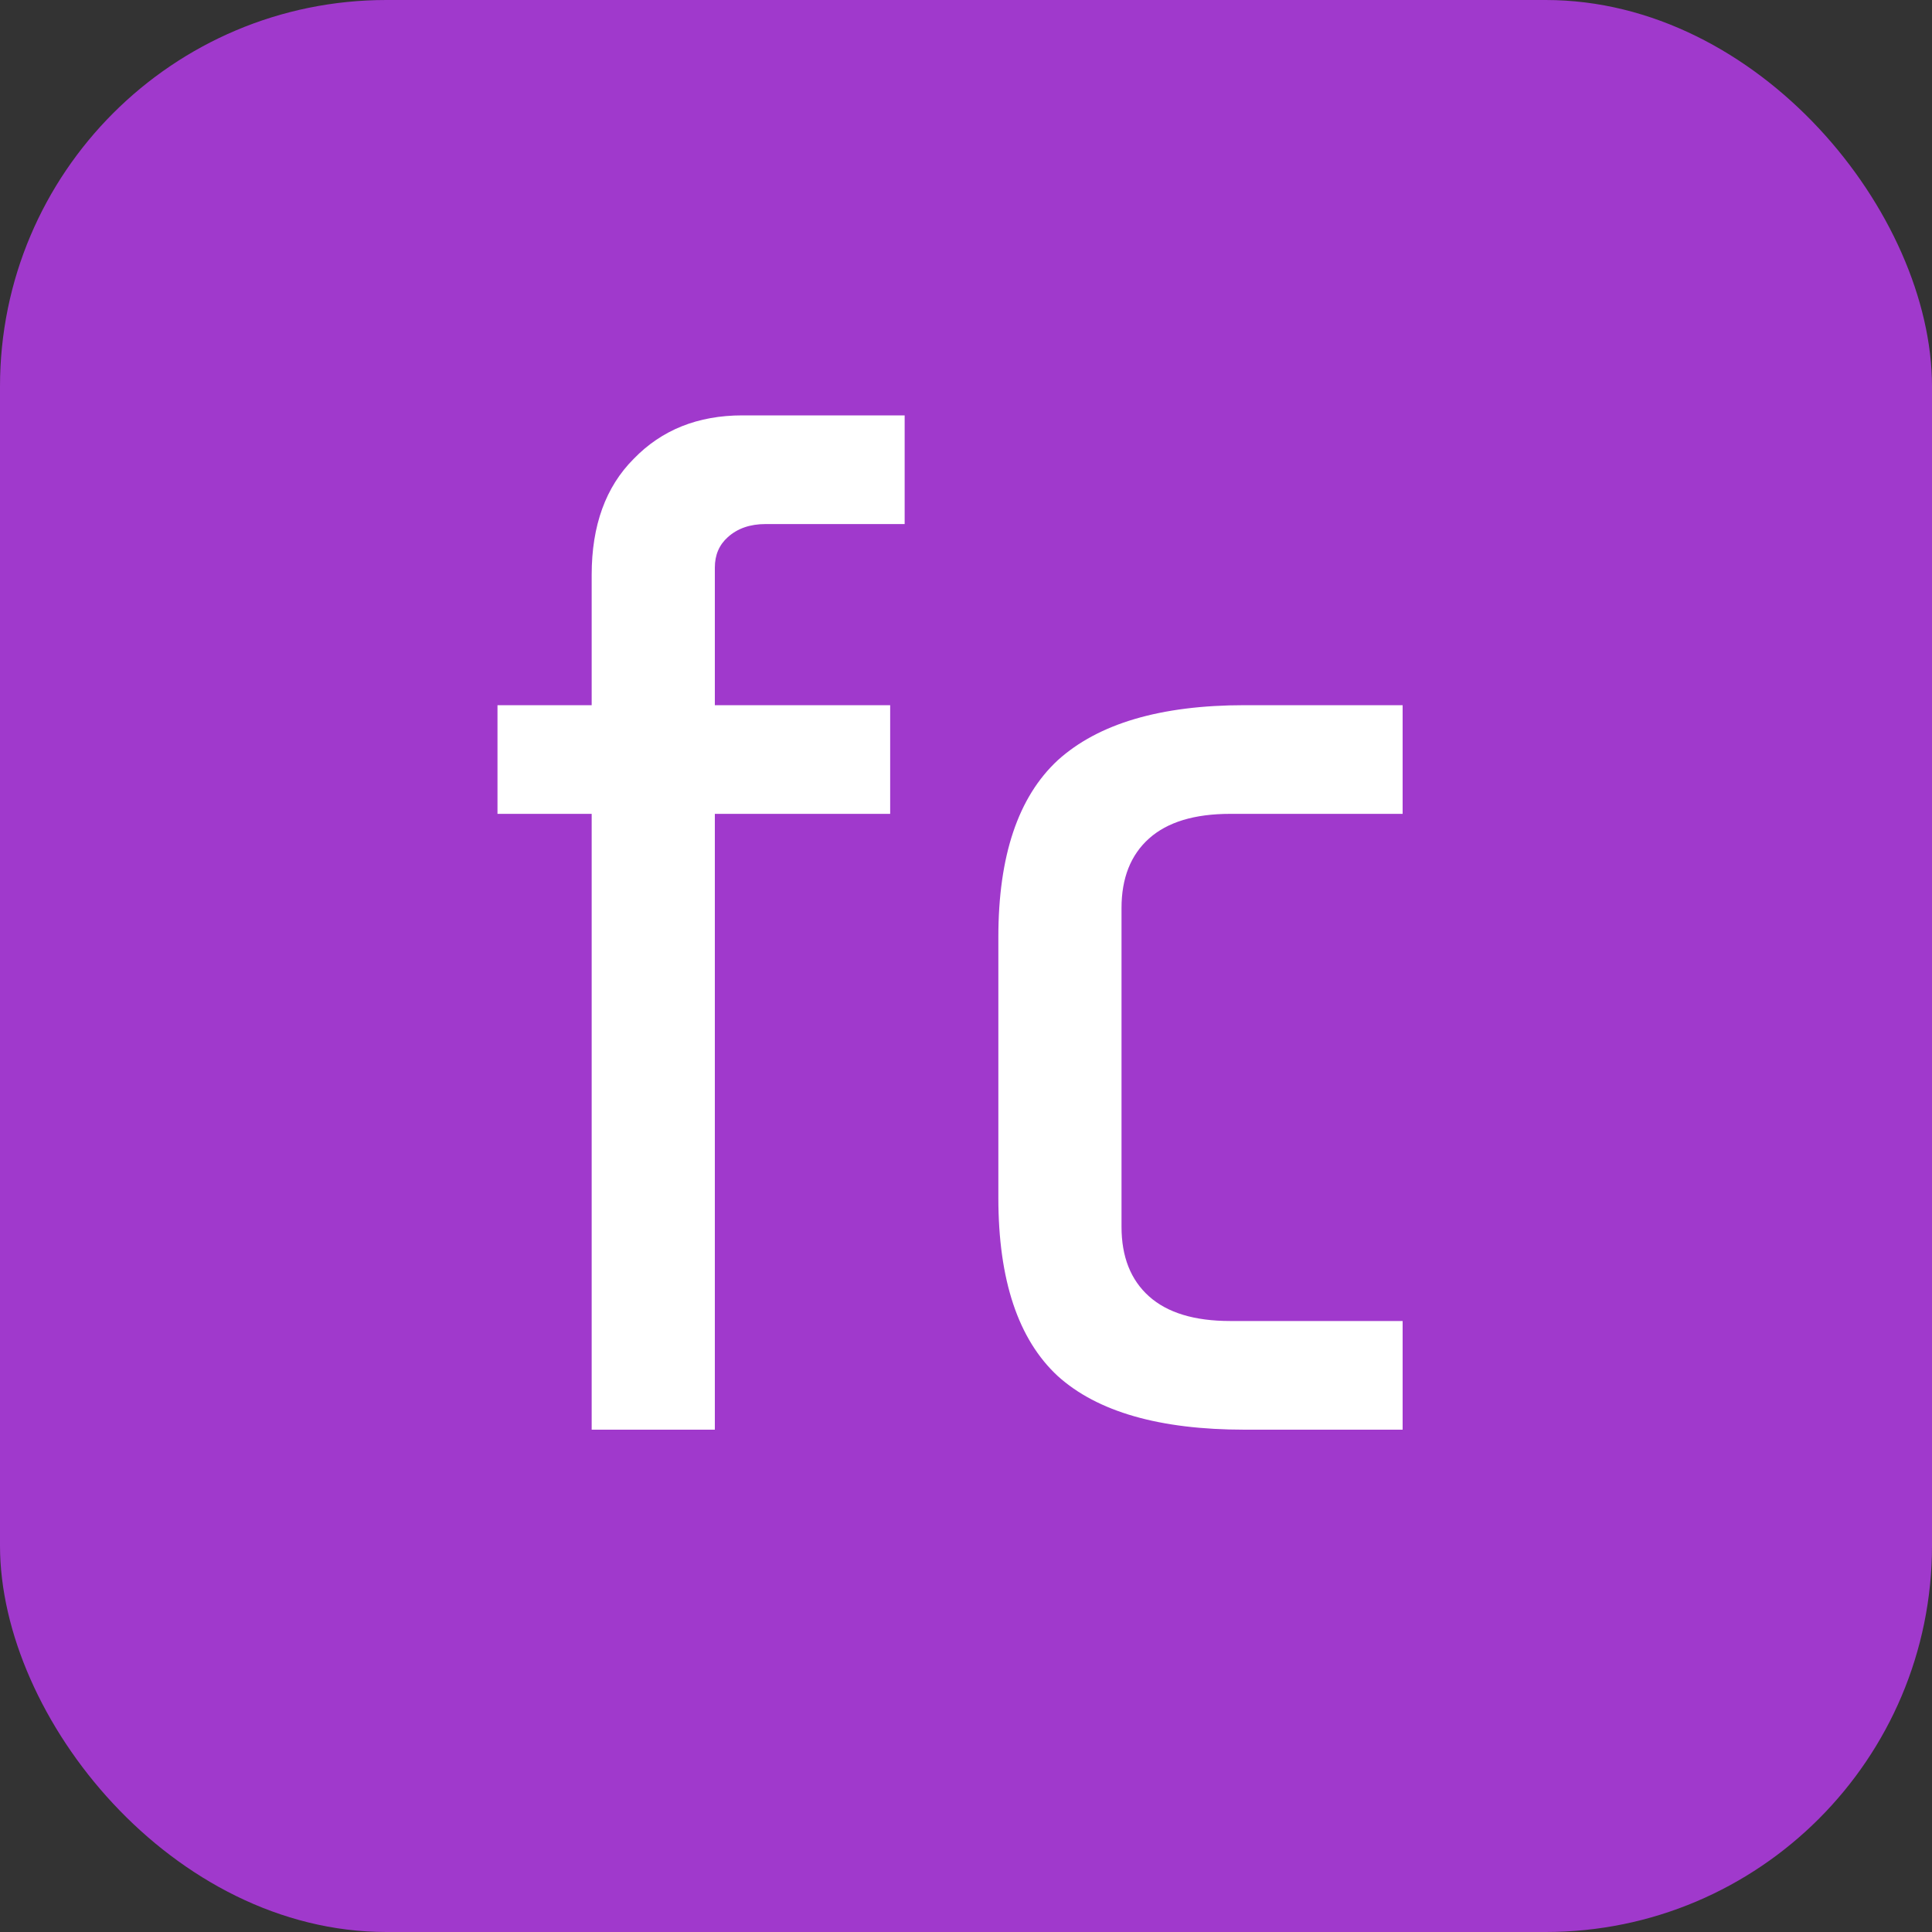
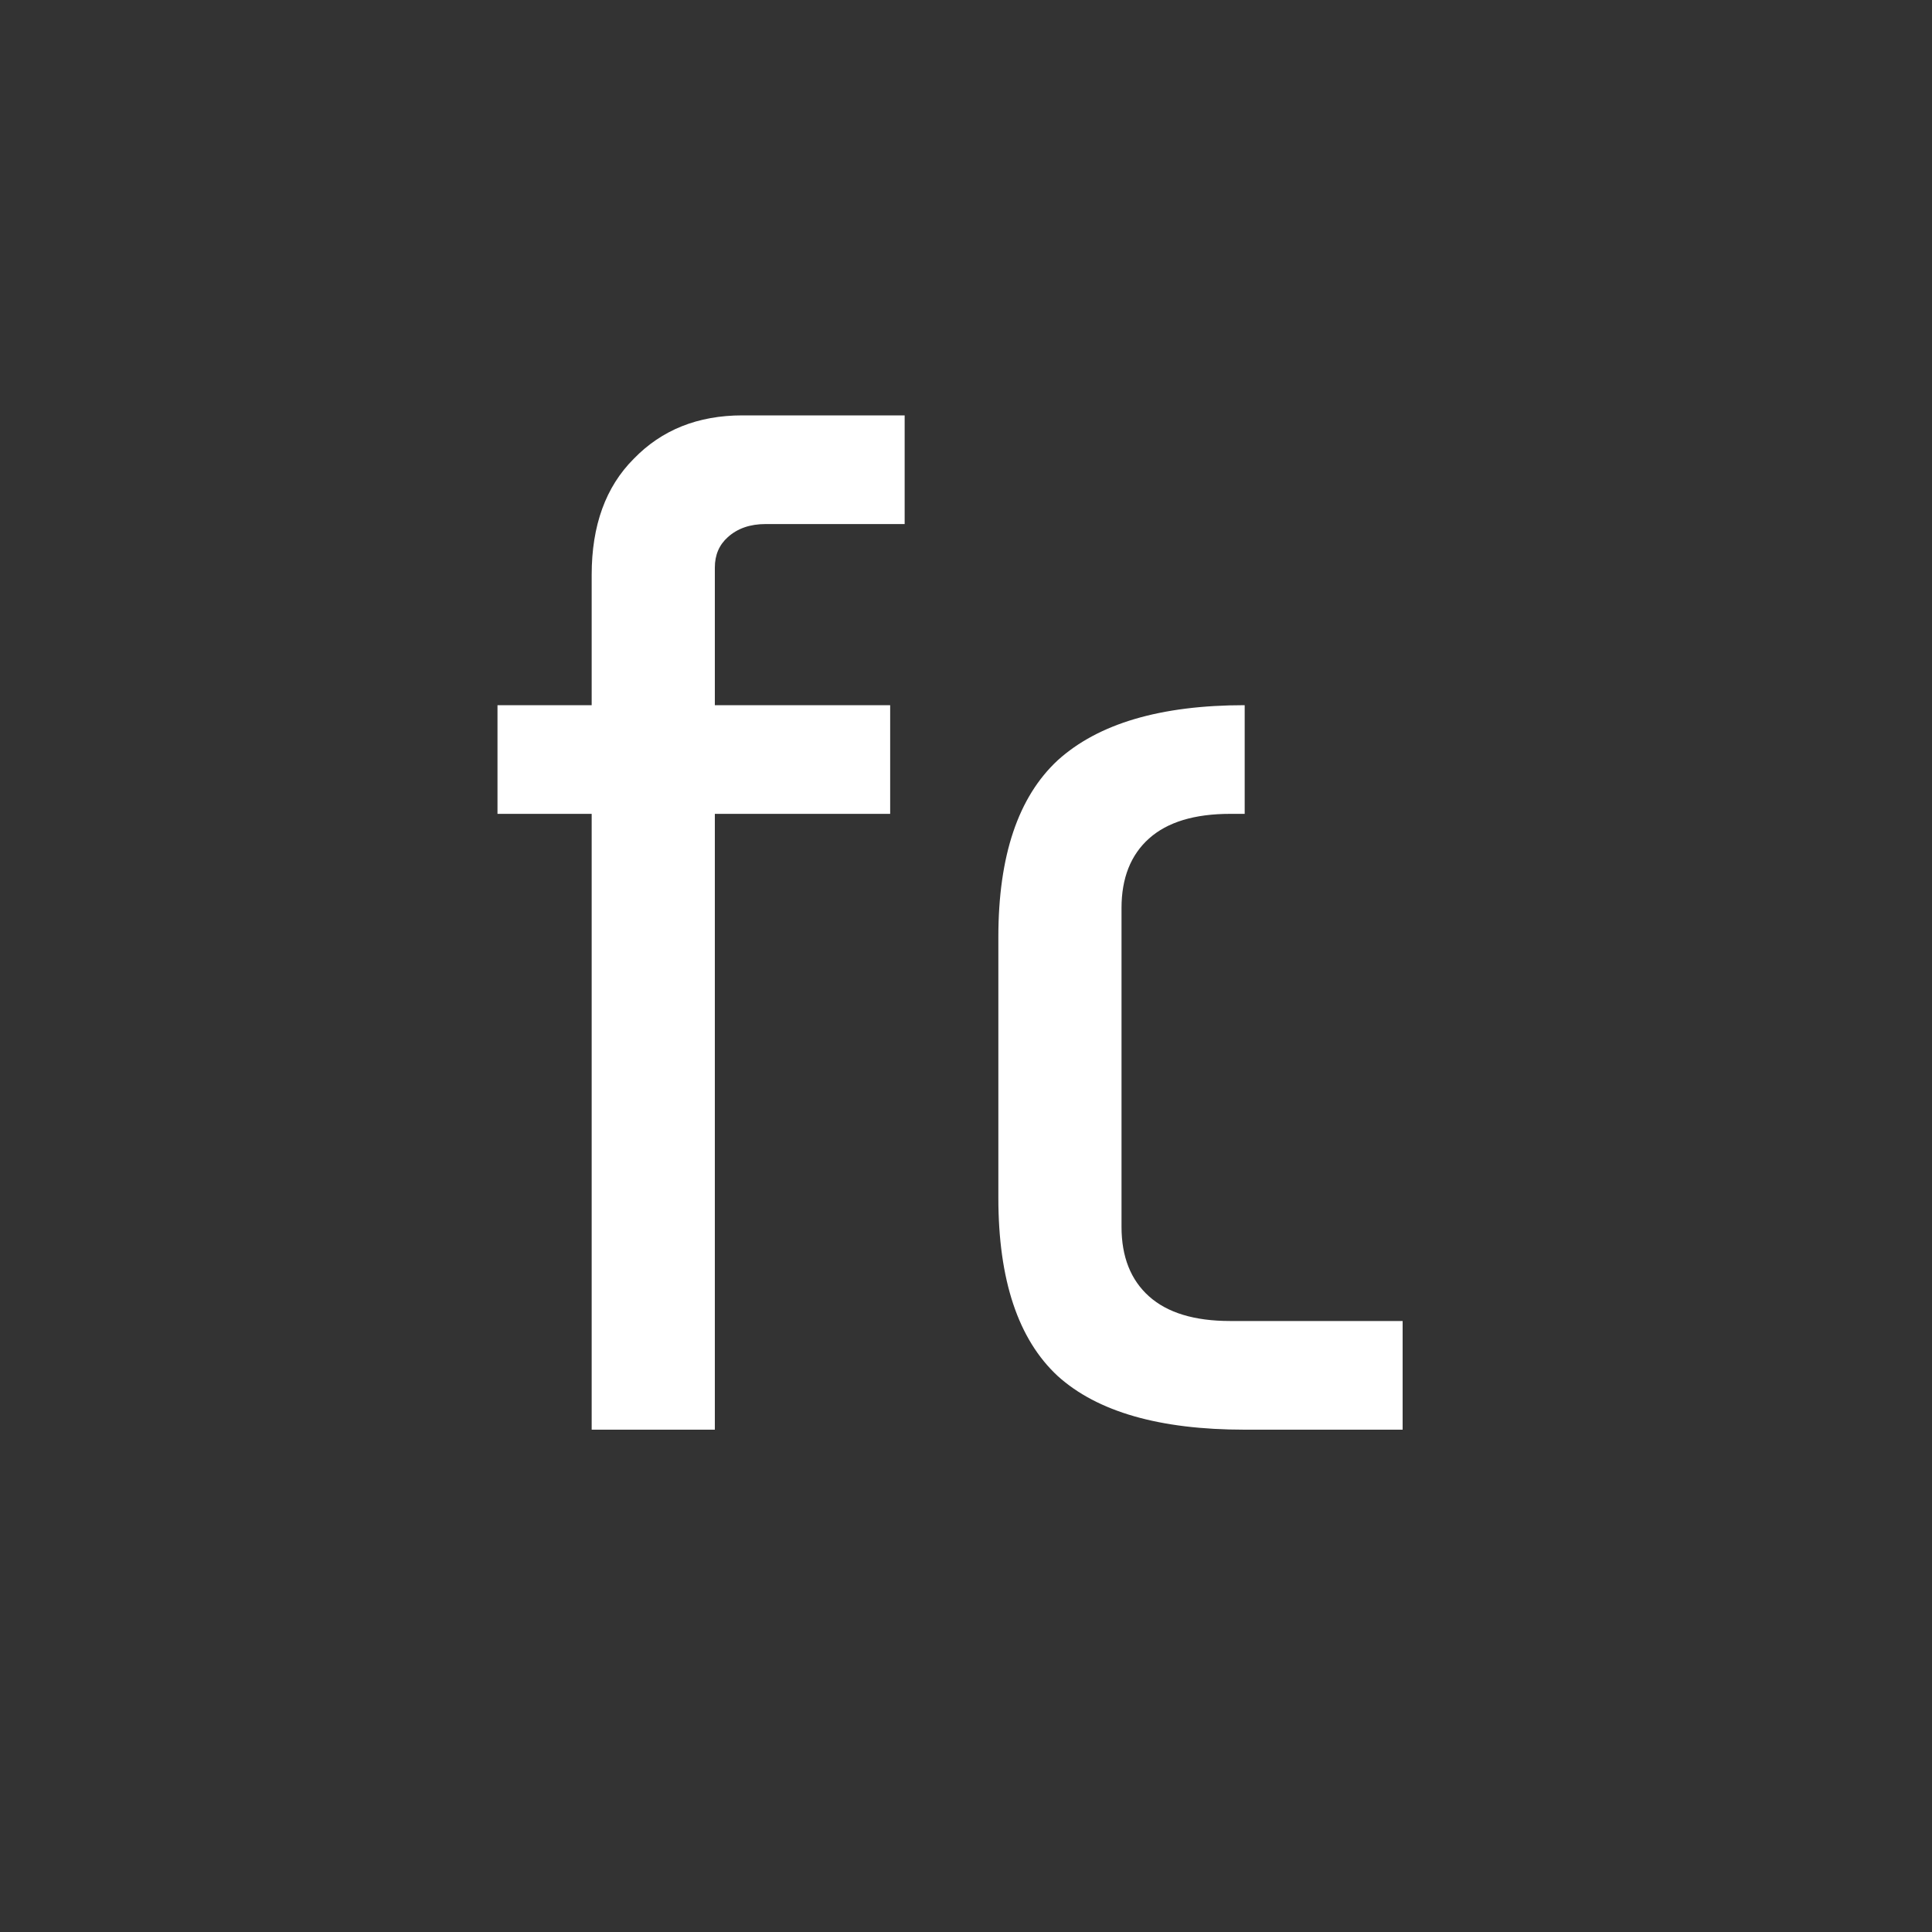
<svg xmlns="http://www.w3.org/2000/svg" width="400" height="400" viewBox="0 0 400 400" fill="none">
  <rect x="0" y="0" width="400" height="400" fill="#333333" stroke="none" />
-   <rect width="400" height="400" rx="80" fill="#A039CC" />
-   <path d="M158.5 108.5C155.3 108.5 152.7 109.4 150.7 111.2C148.9 112.8 148 114.9 148 117.5V146H184.3V168.5H148V296H122.5V168.5H103V146H122.5V119C122.5 108.8 125.4 100.8 131.2 95C137 89 144.5 86 153.7 86H187.3V108.5H158.5ZM257.699 296C240.099 296 227.199 292.3 218.999 284.9C210.799 277.3 206.699 265 206.699 248V194C206.699 177.2 210.799 165 218.999 157.4C227.399 149.8 240.299 146 257.699 146H290.399V168.5H254.699C247.299 168.5 241.699 170.2 237.899 173.6C234.099 177 232.199 181.8 232.199 188V254C232.199 260.2 234.099 265 237.899 268.4C241.699 271.8 247.299 273.5 254.699 273.5H290.399V296H257.699Z" fill="white" />
+   <path d="M158.5 108.5C155.3 108.5 152.7 109.4 150.7 111.2C148.9 112.8 148 114.9 148 117.5V146H184.3V168.5H148V296H122.5V168.5H103V146H122.5V119C122.5 108.8 125.4 100.8 131.2 95C137 89 144.5 86 153.7 86H187.3V108.5H158.5ZM257.699 296C240.099 296 227.199 292.3 218.999 284.9C210.799 277.3 206.699 265 206.699 248V194C206.699 177.2 210.799 165 218.999 157.4C227.399 149.8 240.299 146 257.699 146V168.5H254.699C247.299 168.5 241.699 170.2 237.899 173.6C234.099 177 232.199 181.8 232.199 188V254C232.199 260.2 234.099 265 237.899 268.4C241.699 271.8 247.299 273.5 254.699 273.5H290.399V296H257.699Z" fill="white" />
</svg>